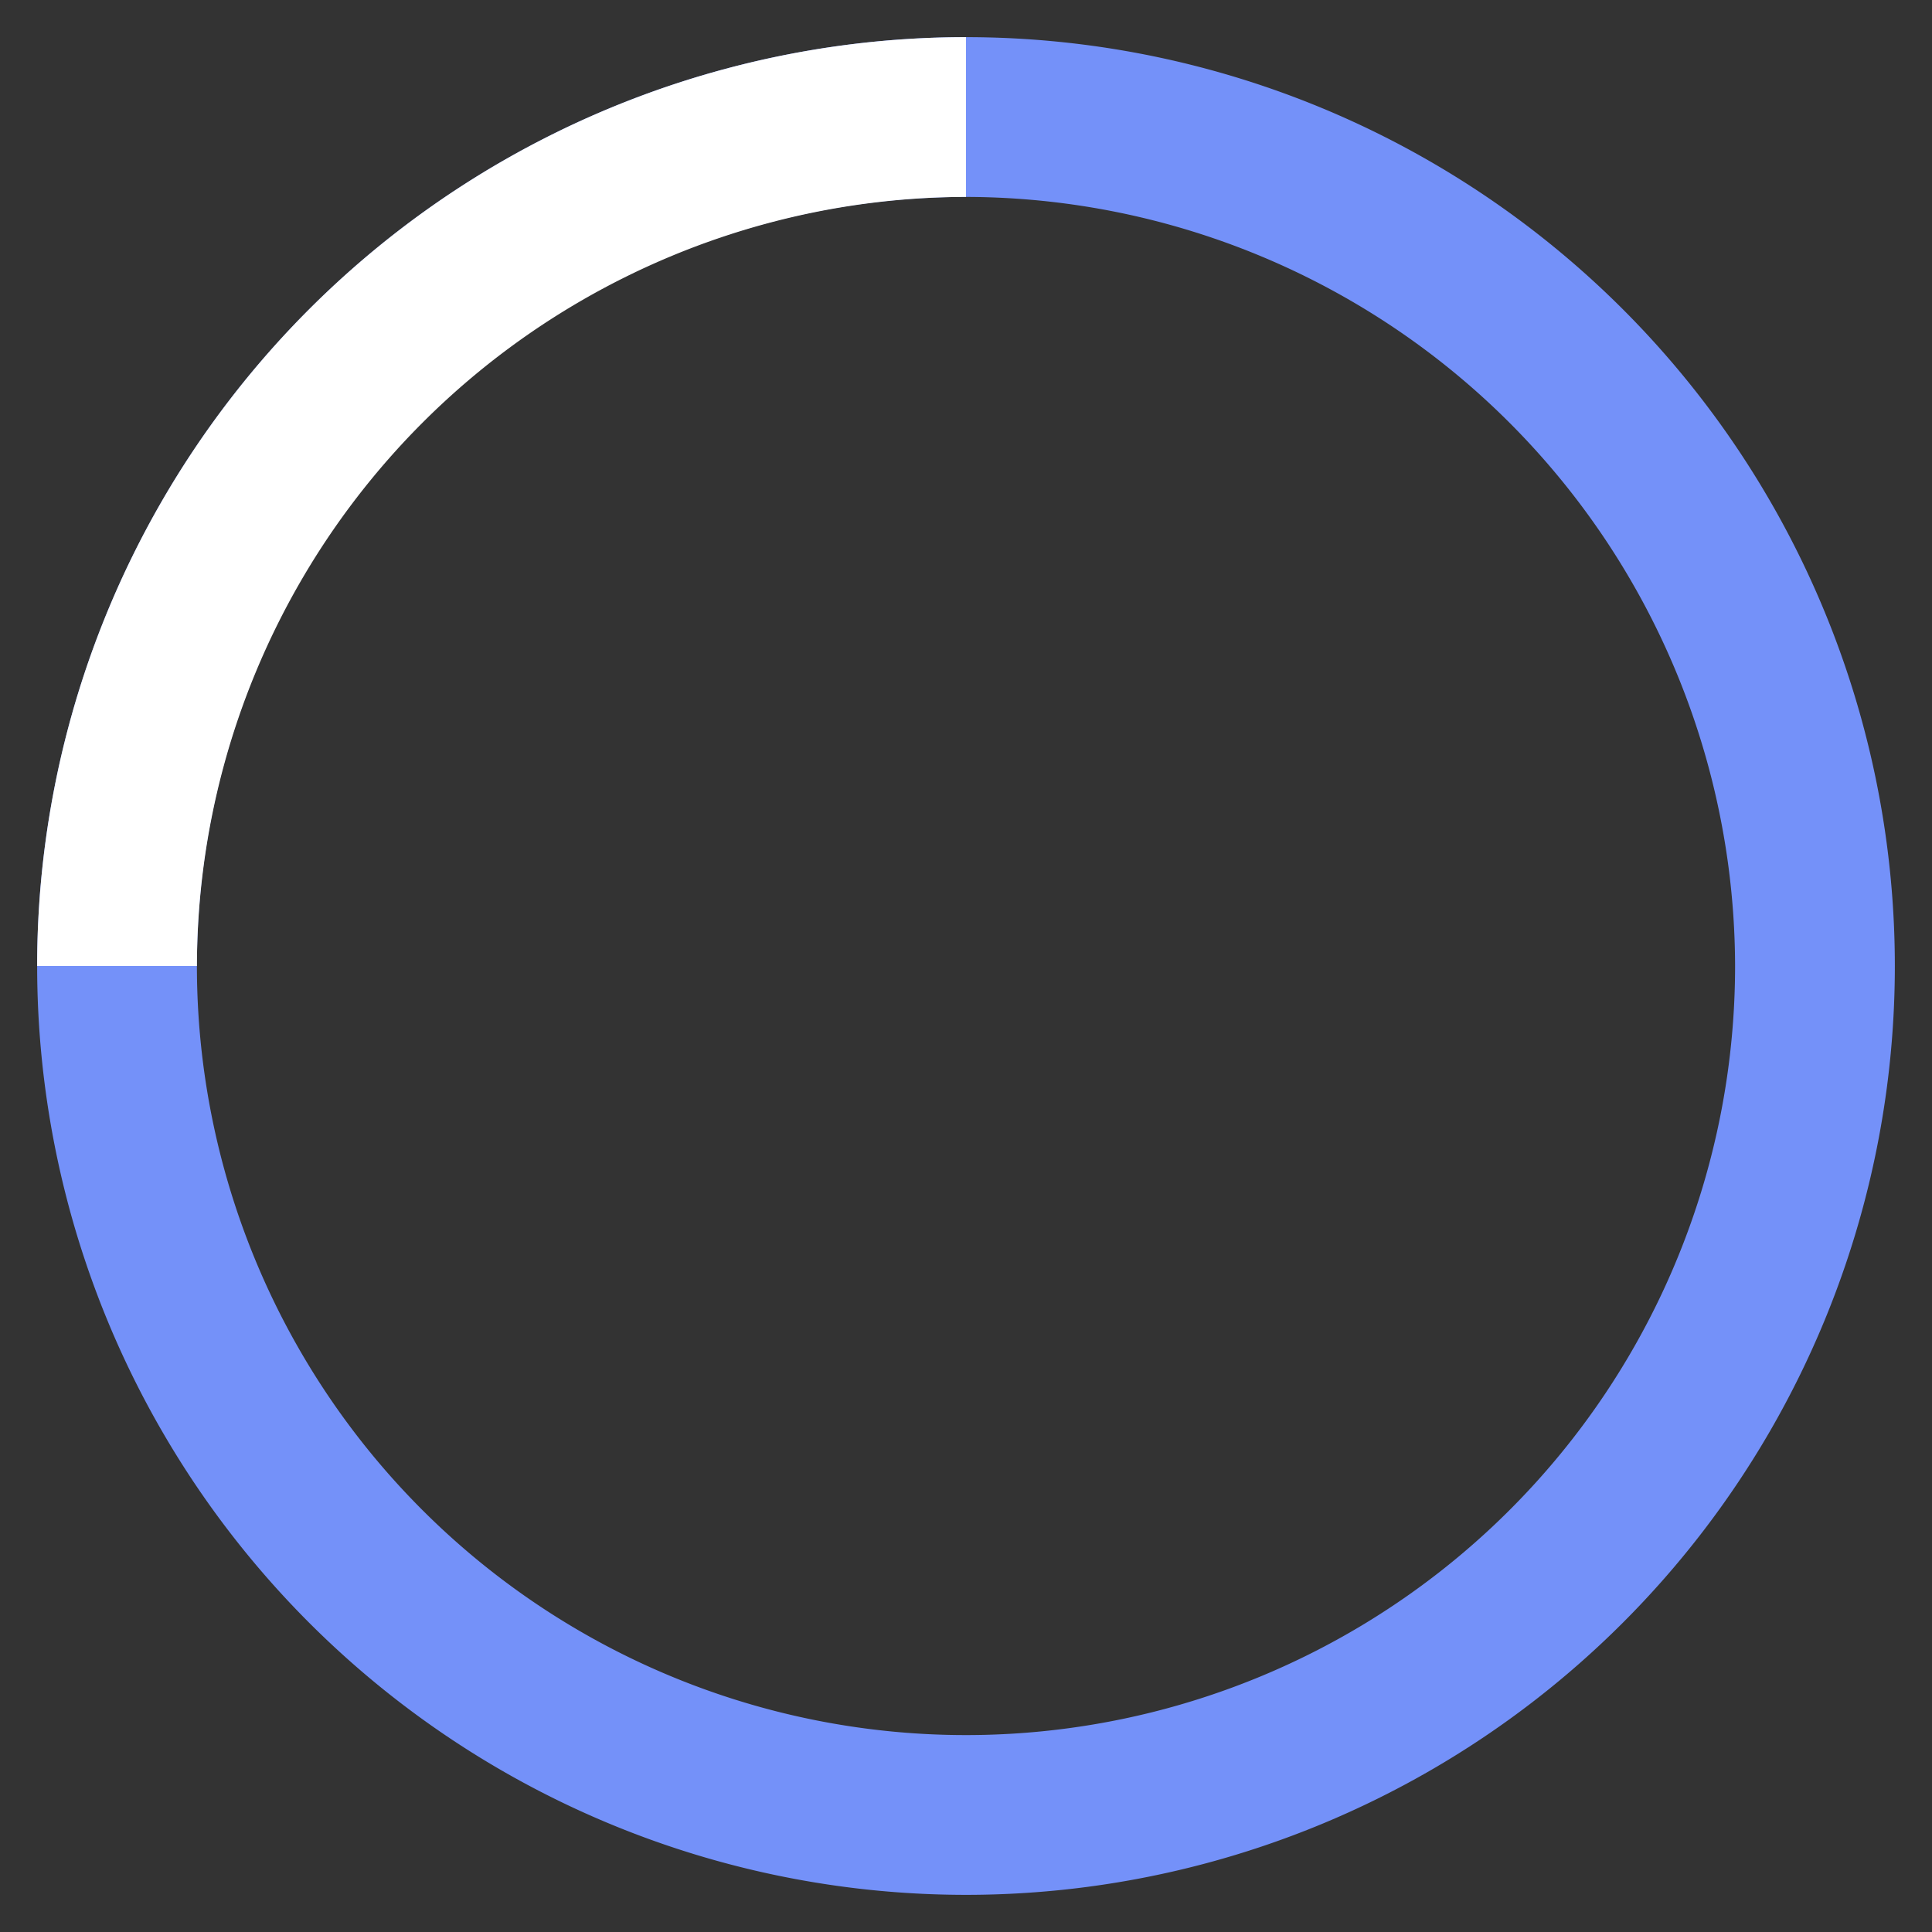
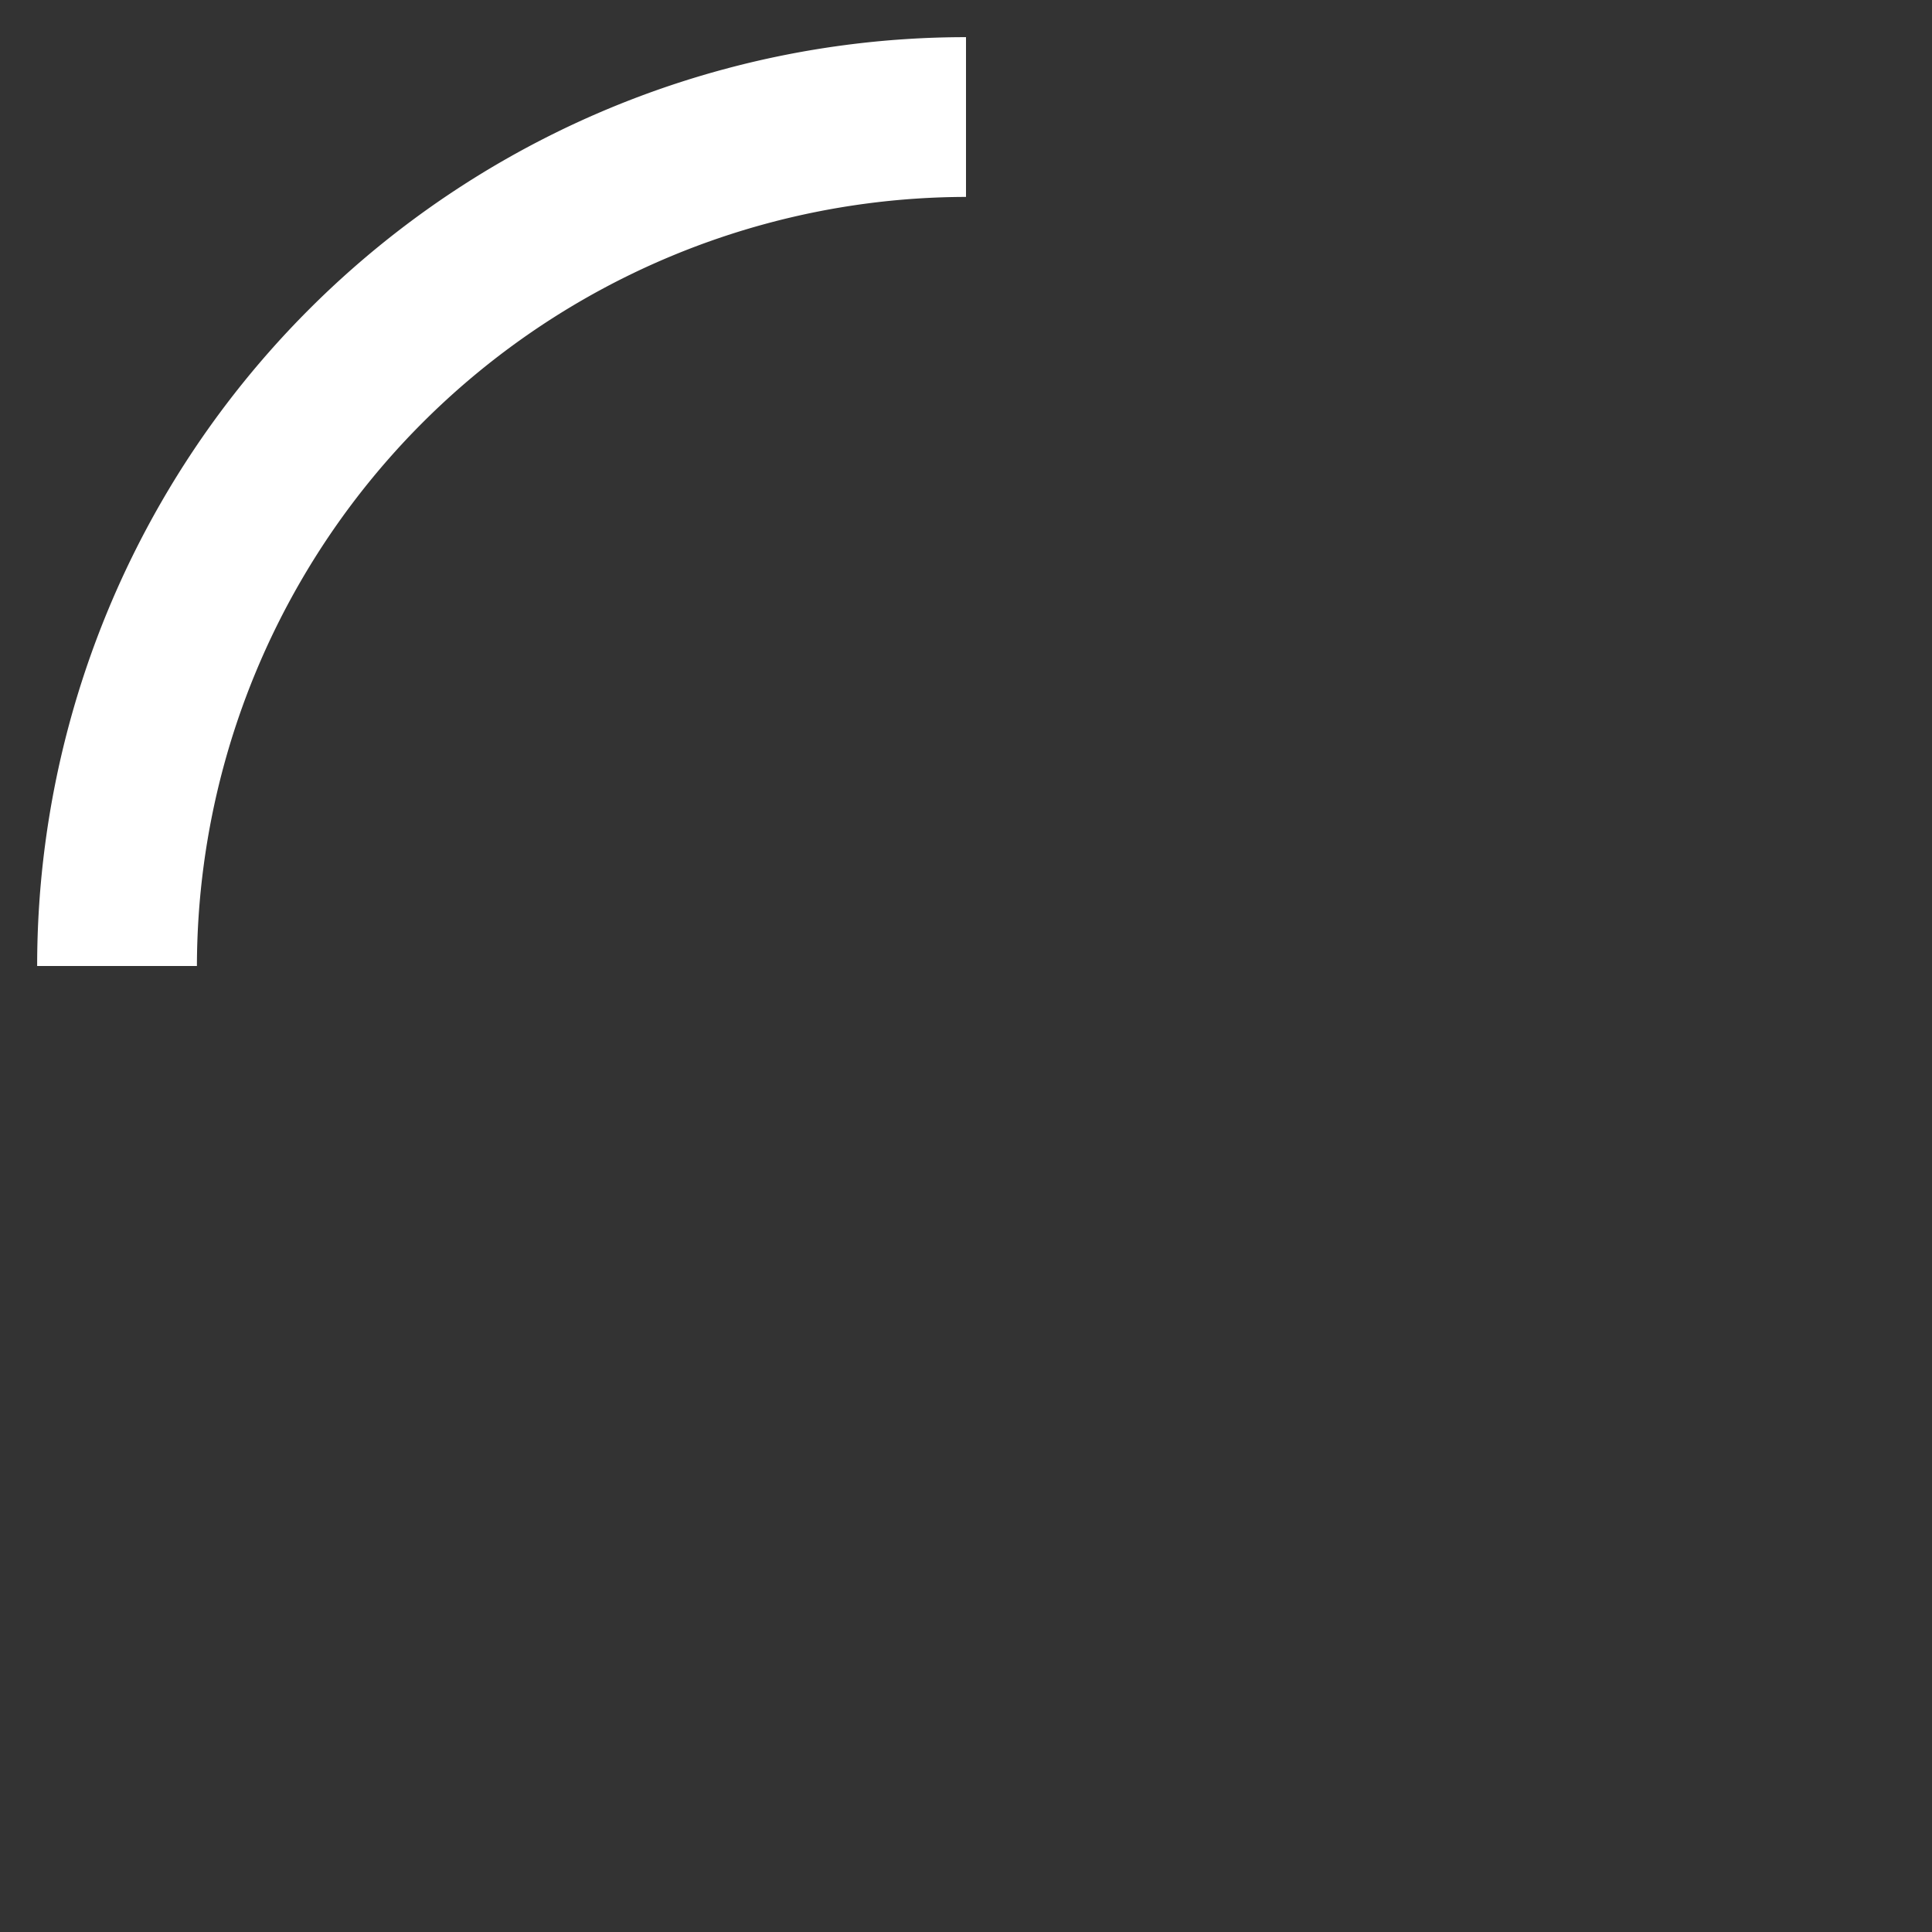
<svg xmlns="http://www.w3.org/2000/svg" id="loader" viewBox="0 0 52 52">
  <rect x="0" y="0" width="52" height="52" fill="#333333" stroke="none" />
-   <path d="M26 51a25 25 0 1 1 25-25 25 25 0 0 1-25 25zm0-45.7A20.7 20.7 0 1 0 46.7 26 20.74 20.74 0 0 0 26 5.3z" style="fill:#7491f9" />
  <path d="M26 5.3V1A25 25 0 0 0 1 26h4.3A20.74 20.74 0 0 1 26 5.3z" style="fill:#fff" />
</svg>